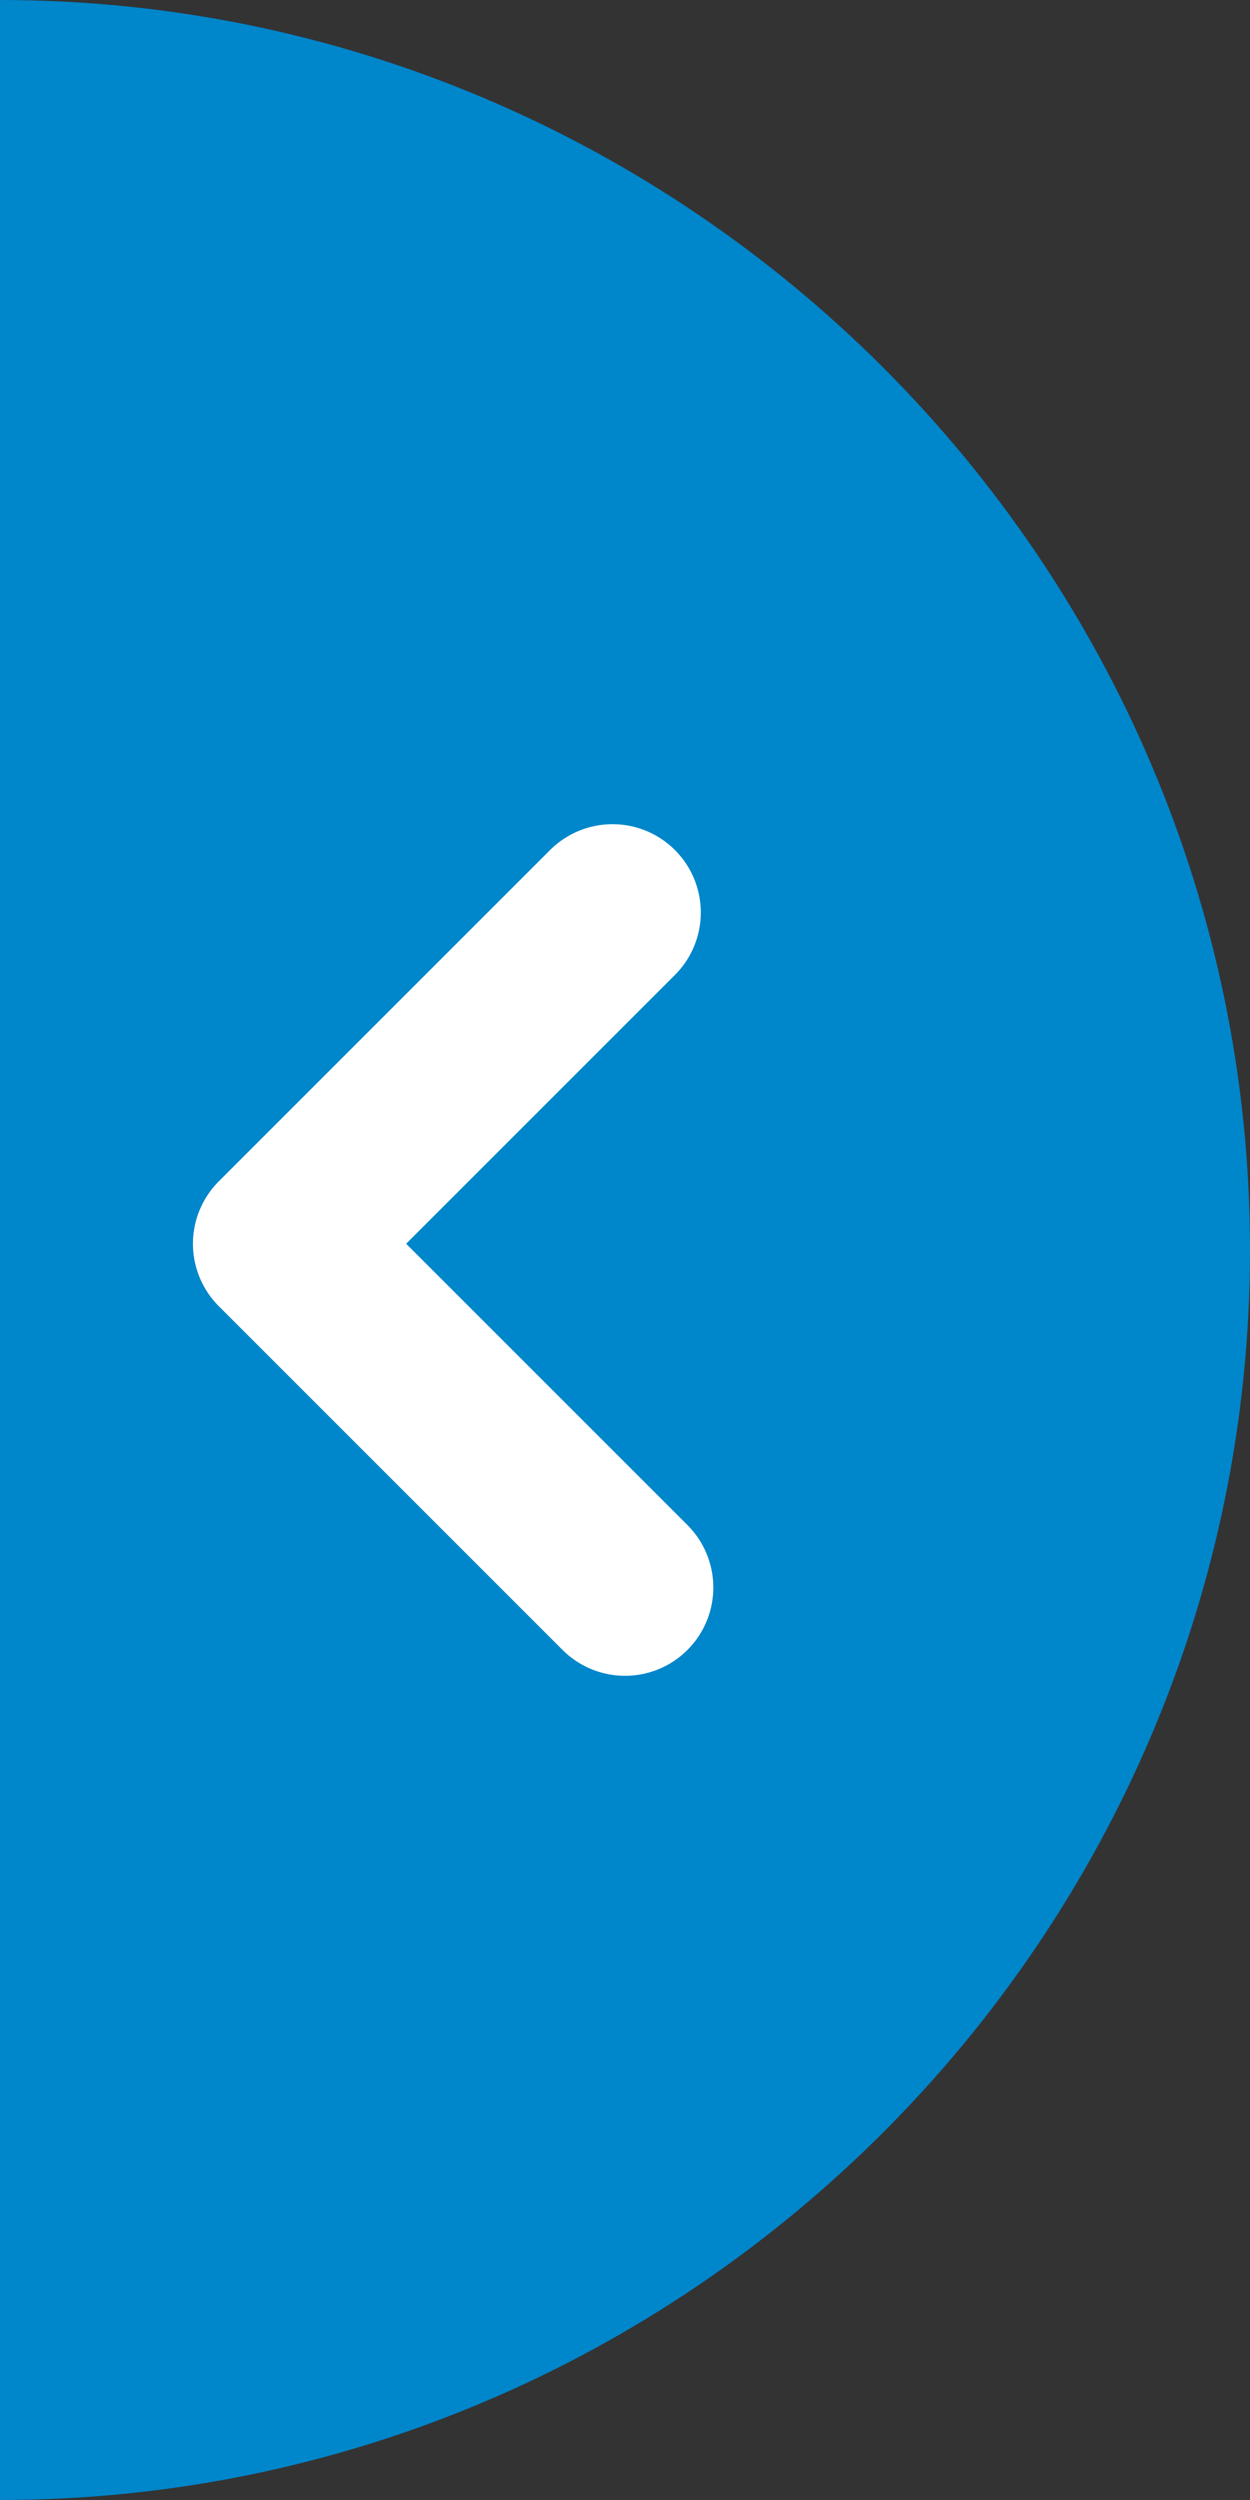
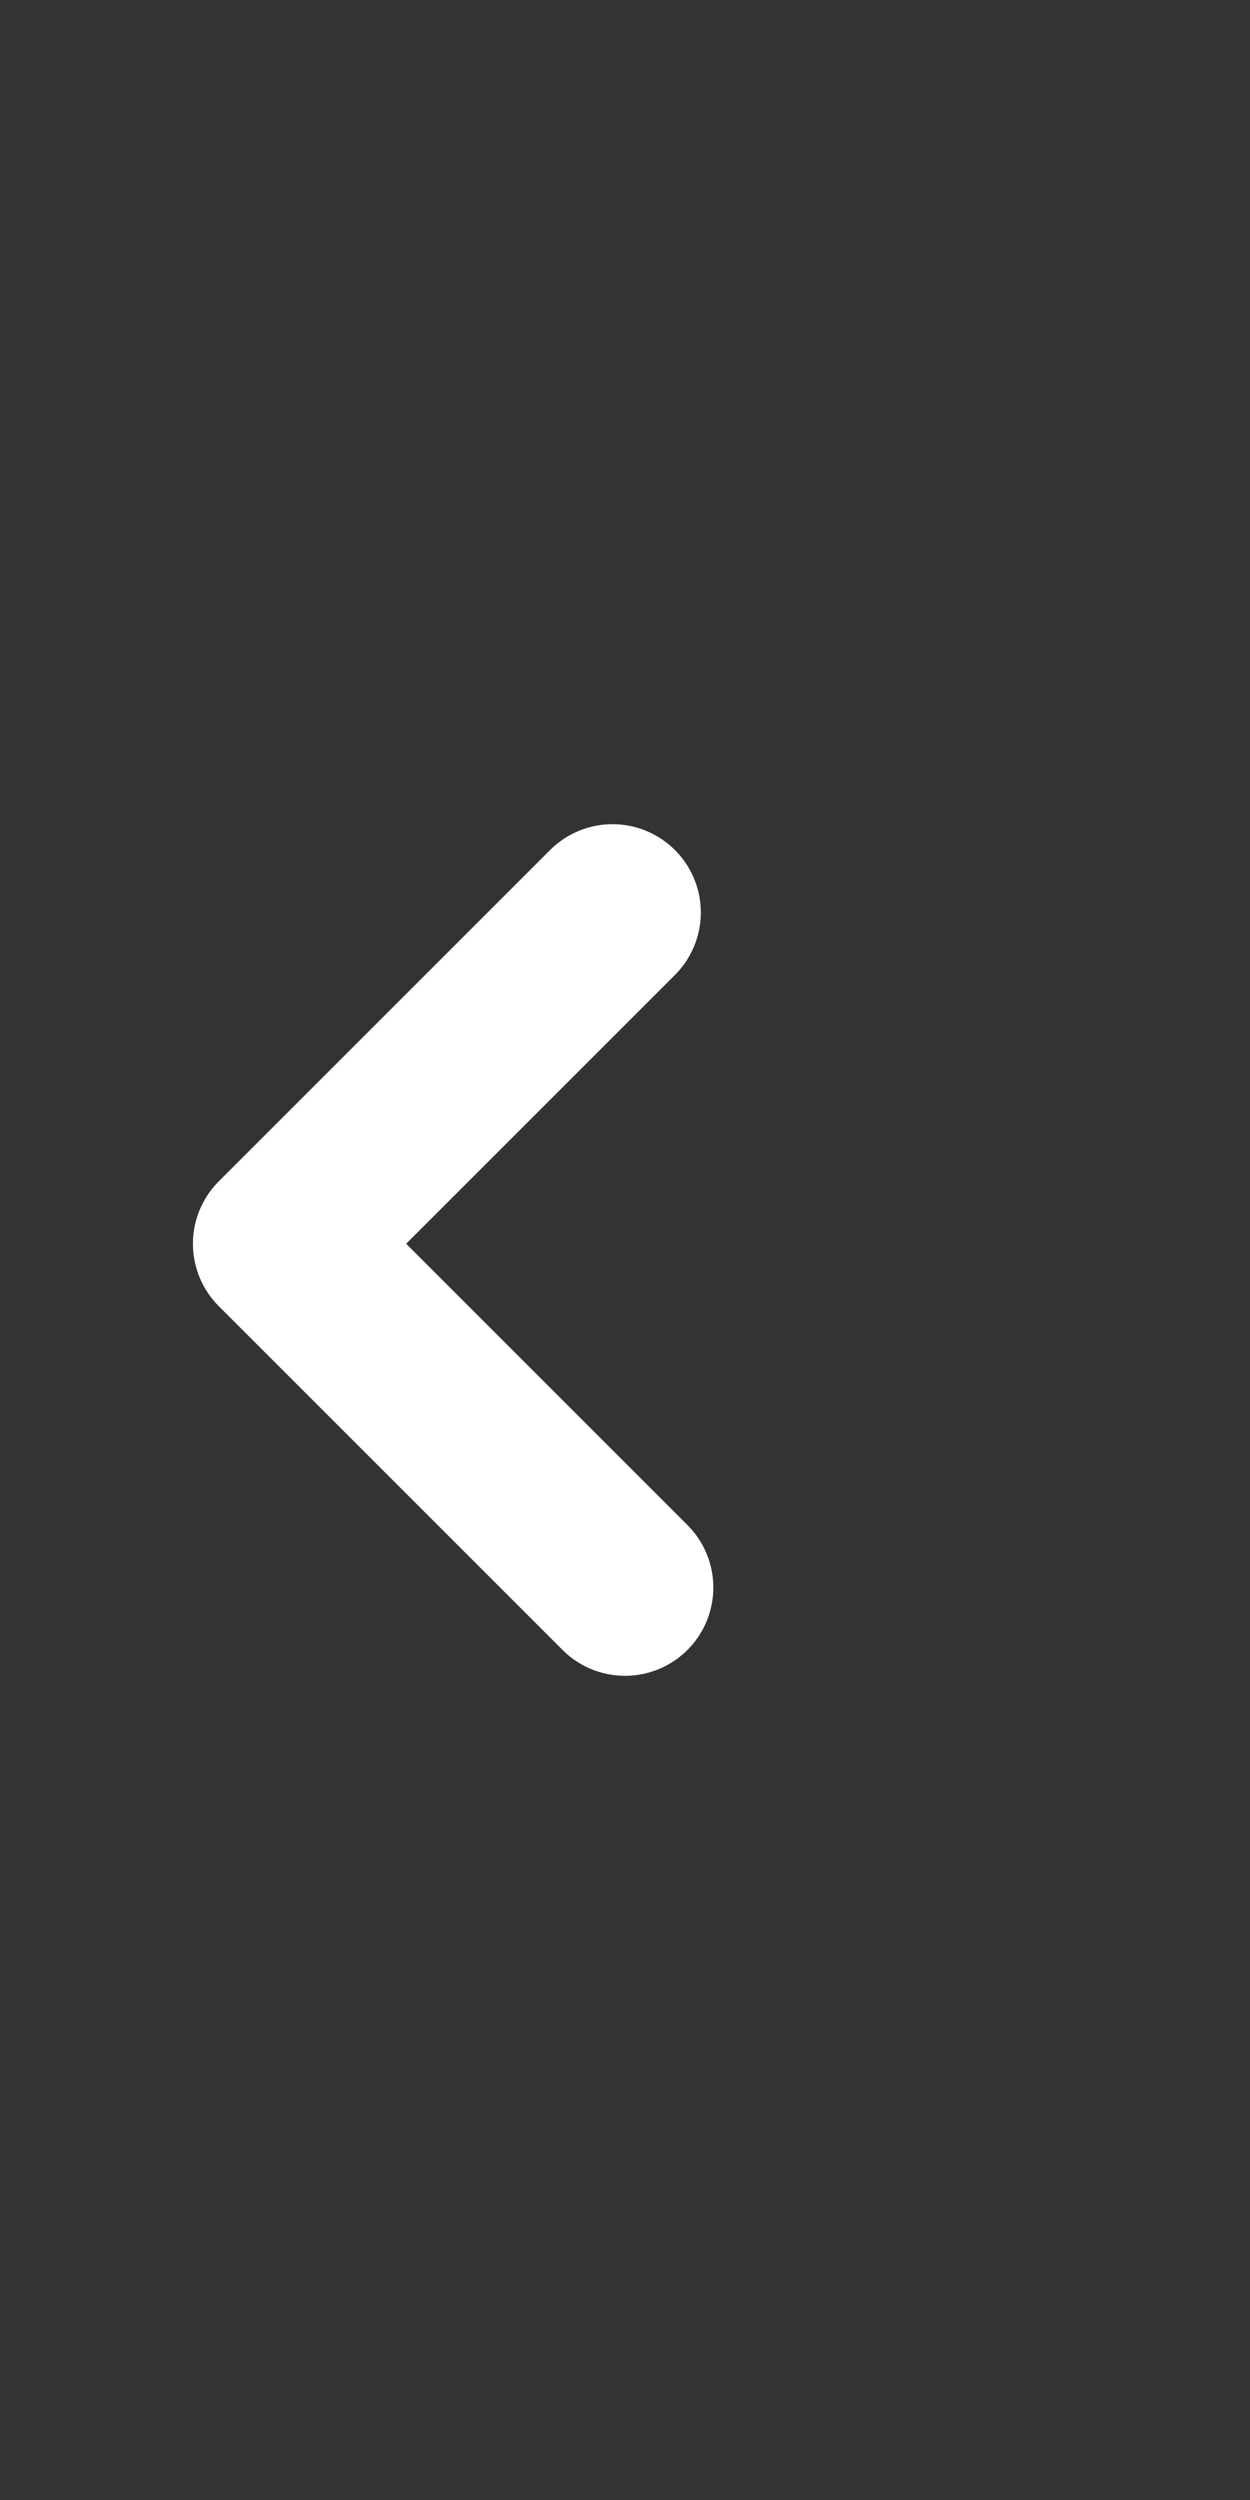
<svg xmlns="http://www.w3.org/2000/svg" version="1.1" id="レイヤー_1" x="0px" y="0px" viewBox="0 0 20 40" style="enable-background:new 0 0 20 40;" xml:space="preserve">
  <rect x="0" y="0" width="20" height="40" fill="#333333" stroke="none" />
  <style type="text/css">
	.st0{fill:#0086cb;}
	.st1{fill:none;stroke:#FFFFFF;stroke-width:2.826;stroke-linecap:round;stroke-linejoin:round;stroke-miterlimit:10;}
</style>
  <g id="レイヤー_2_1_">
    <g id="レイヤー_2-2">
-       <path class="st0" d="M0,0c11,0,20,9,20,20S11,40,0,40C0,28.2,0,8.1,0,0z" />
      <polyline class="st1" points="10,25.4 4.5,19.9 9.8,14.6   " />
    </g>
  </g>
</svg>